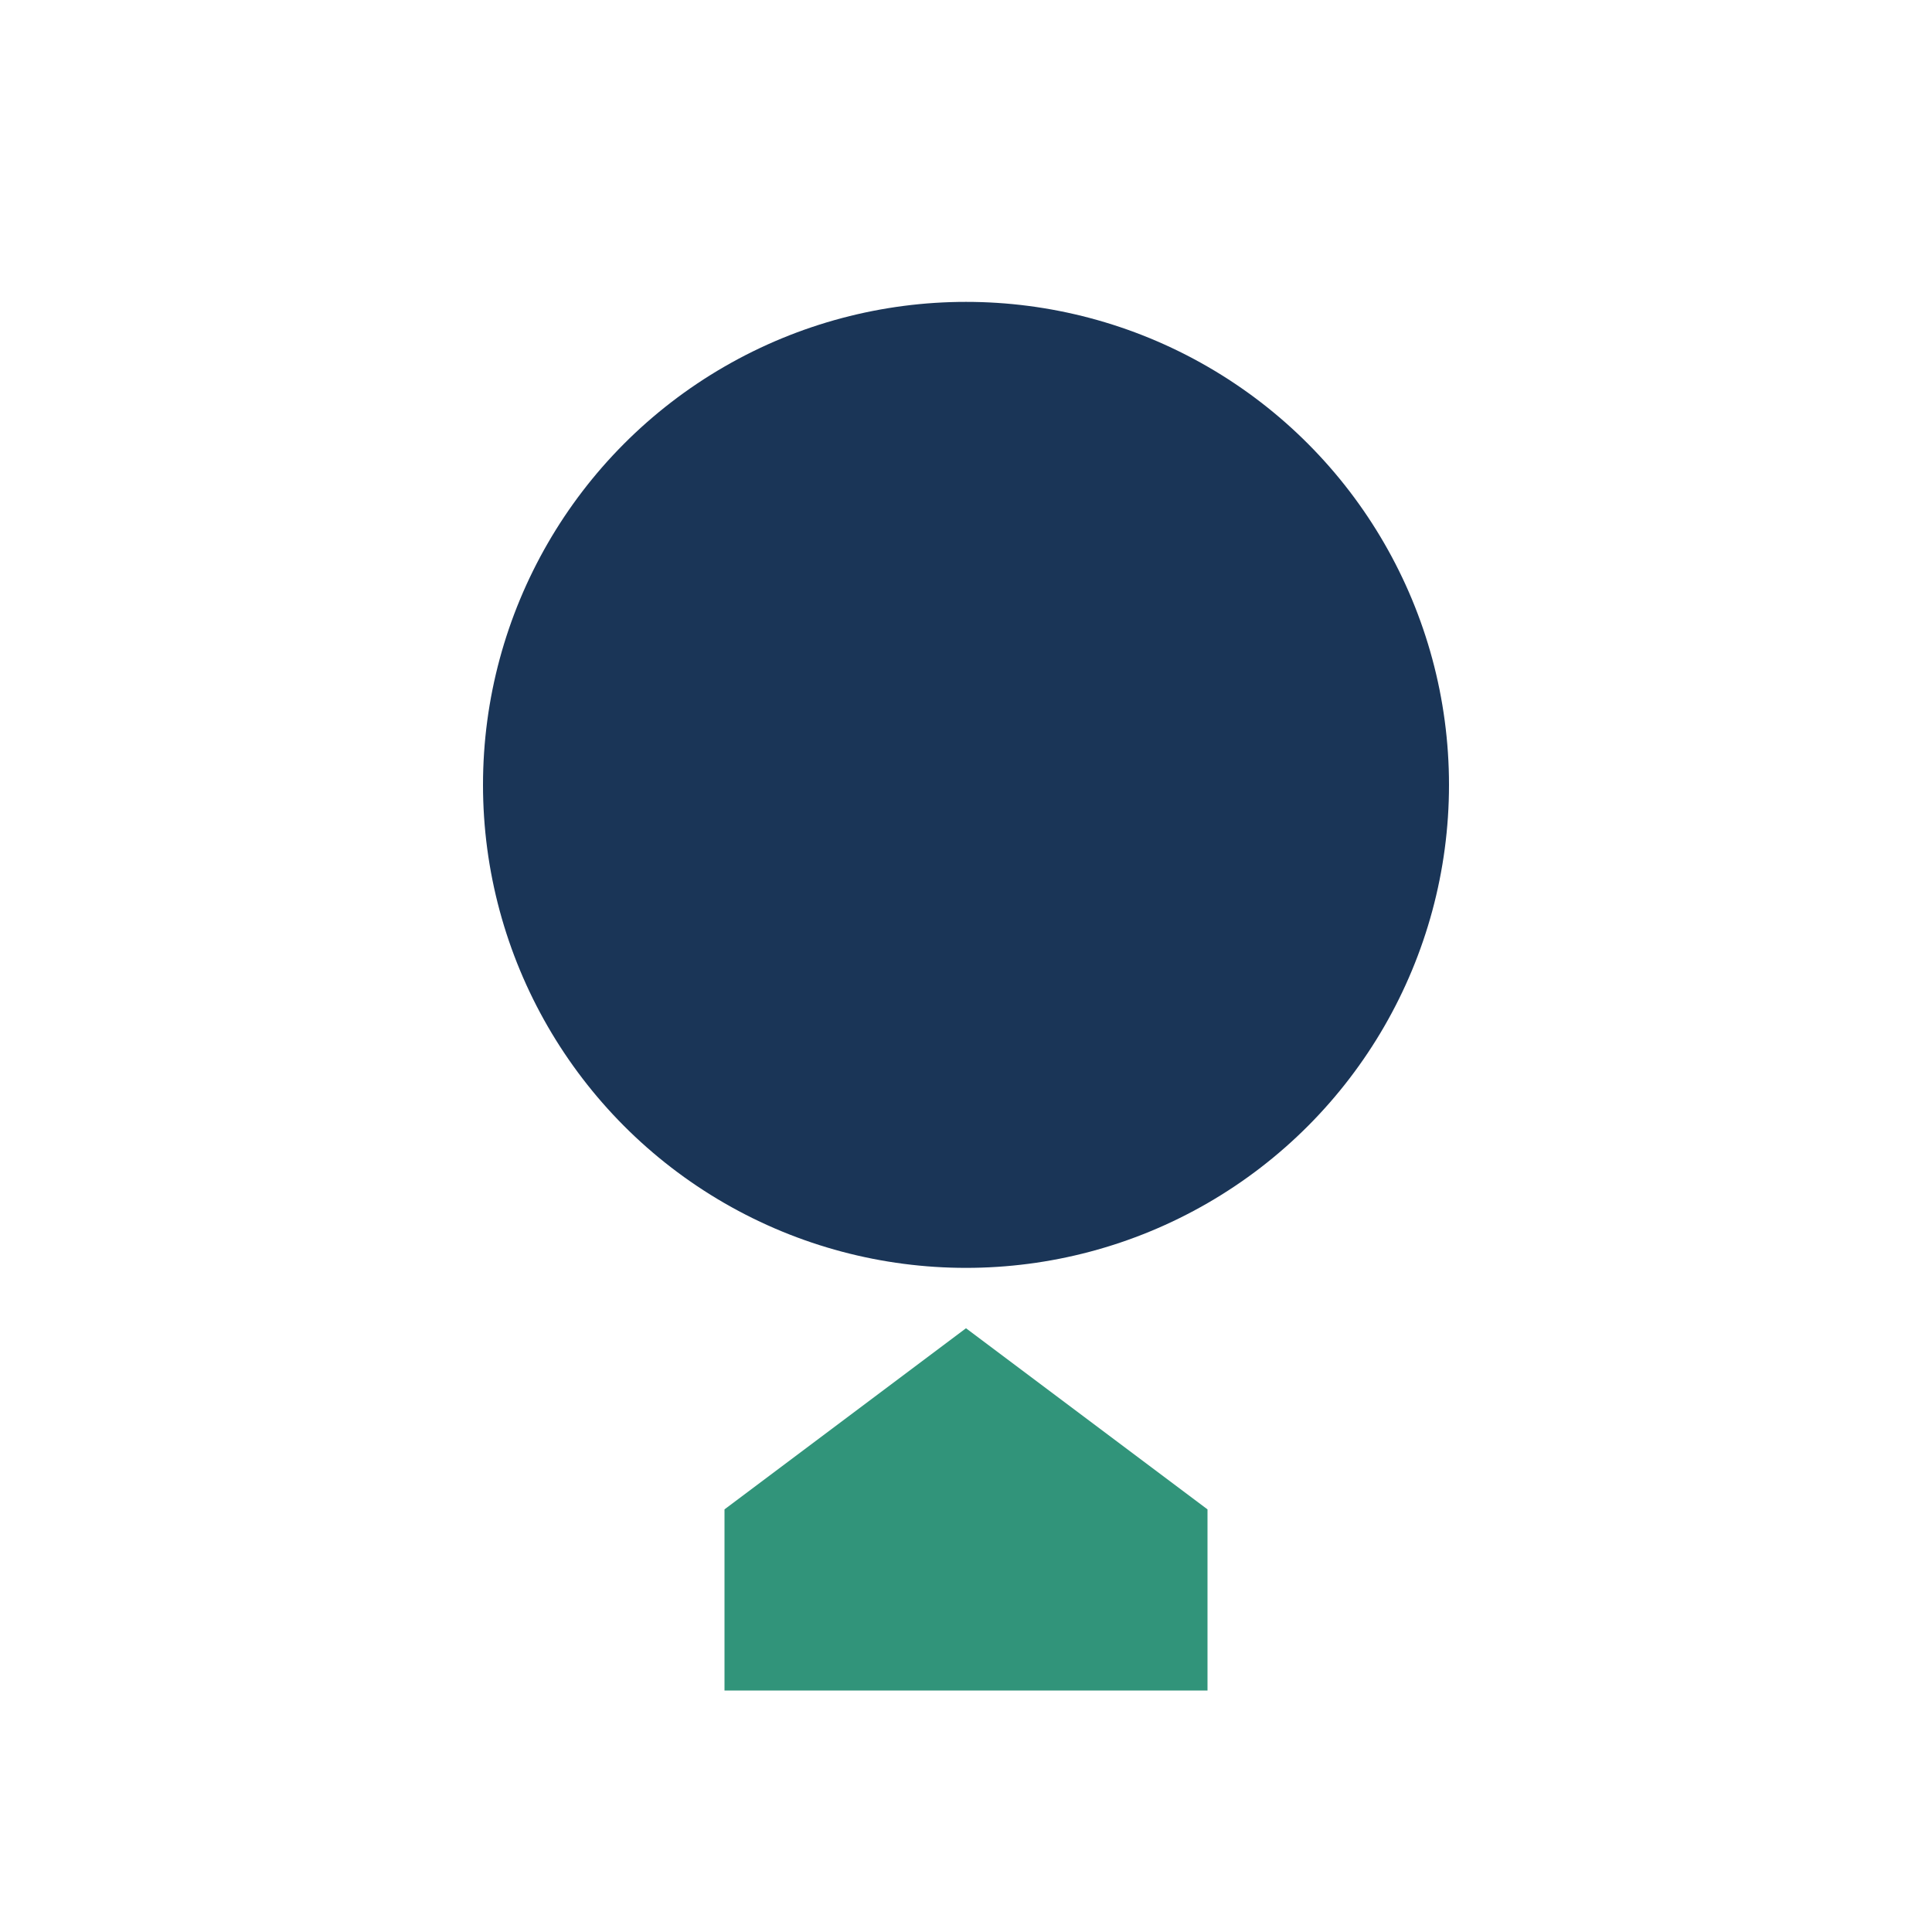
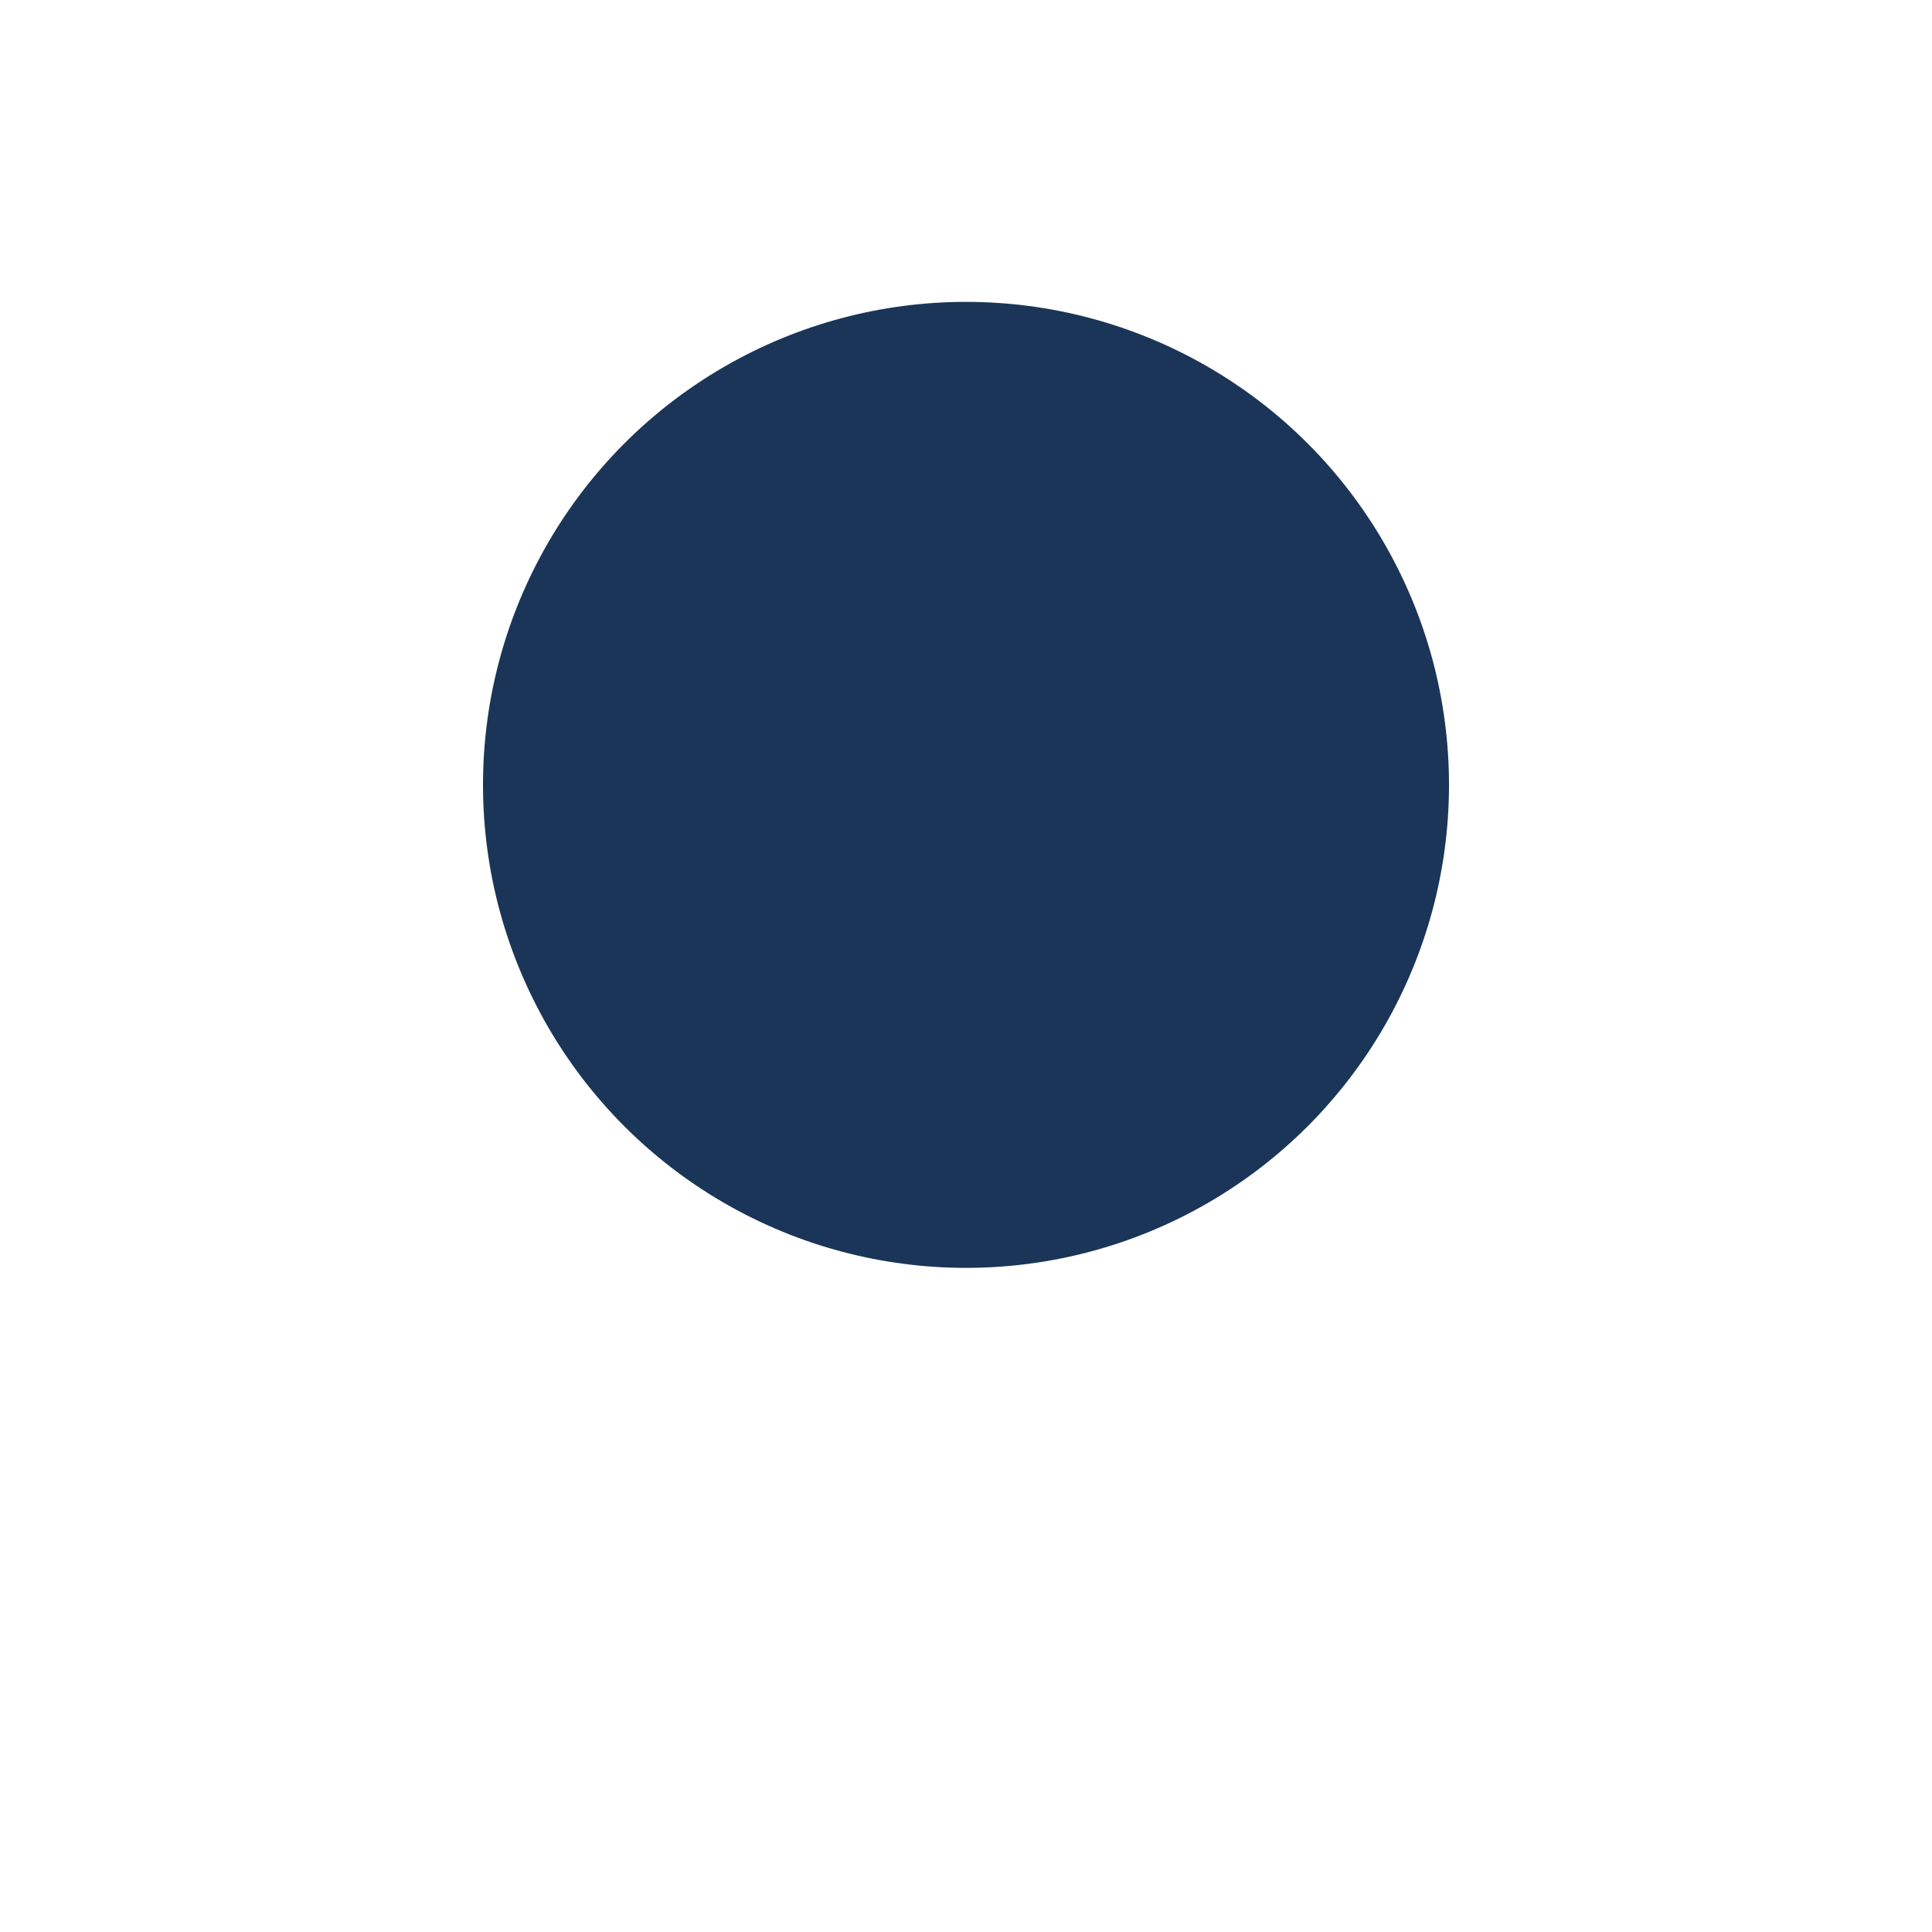
<svg xmlns="http://www.w3.org/2000/svg" width="32" height="32" viewBox="0 0 32 32">
  <circle cx="16" cy="13" r="8" fill="#1A3557" />
-   <path d="M12 25l4-3 4 3v3H12z" fill="#31947A" />
</svg>